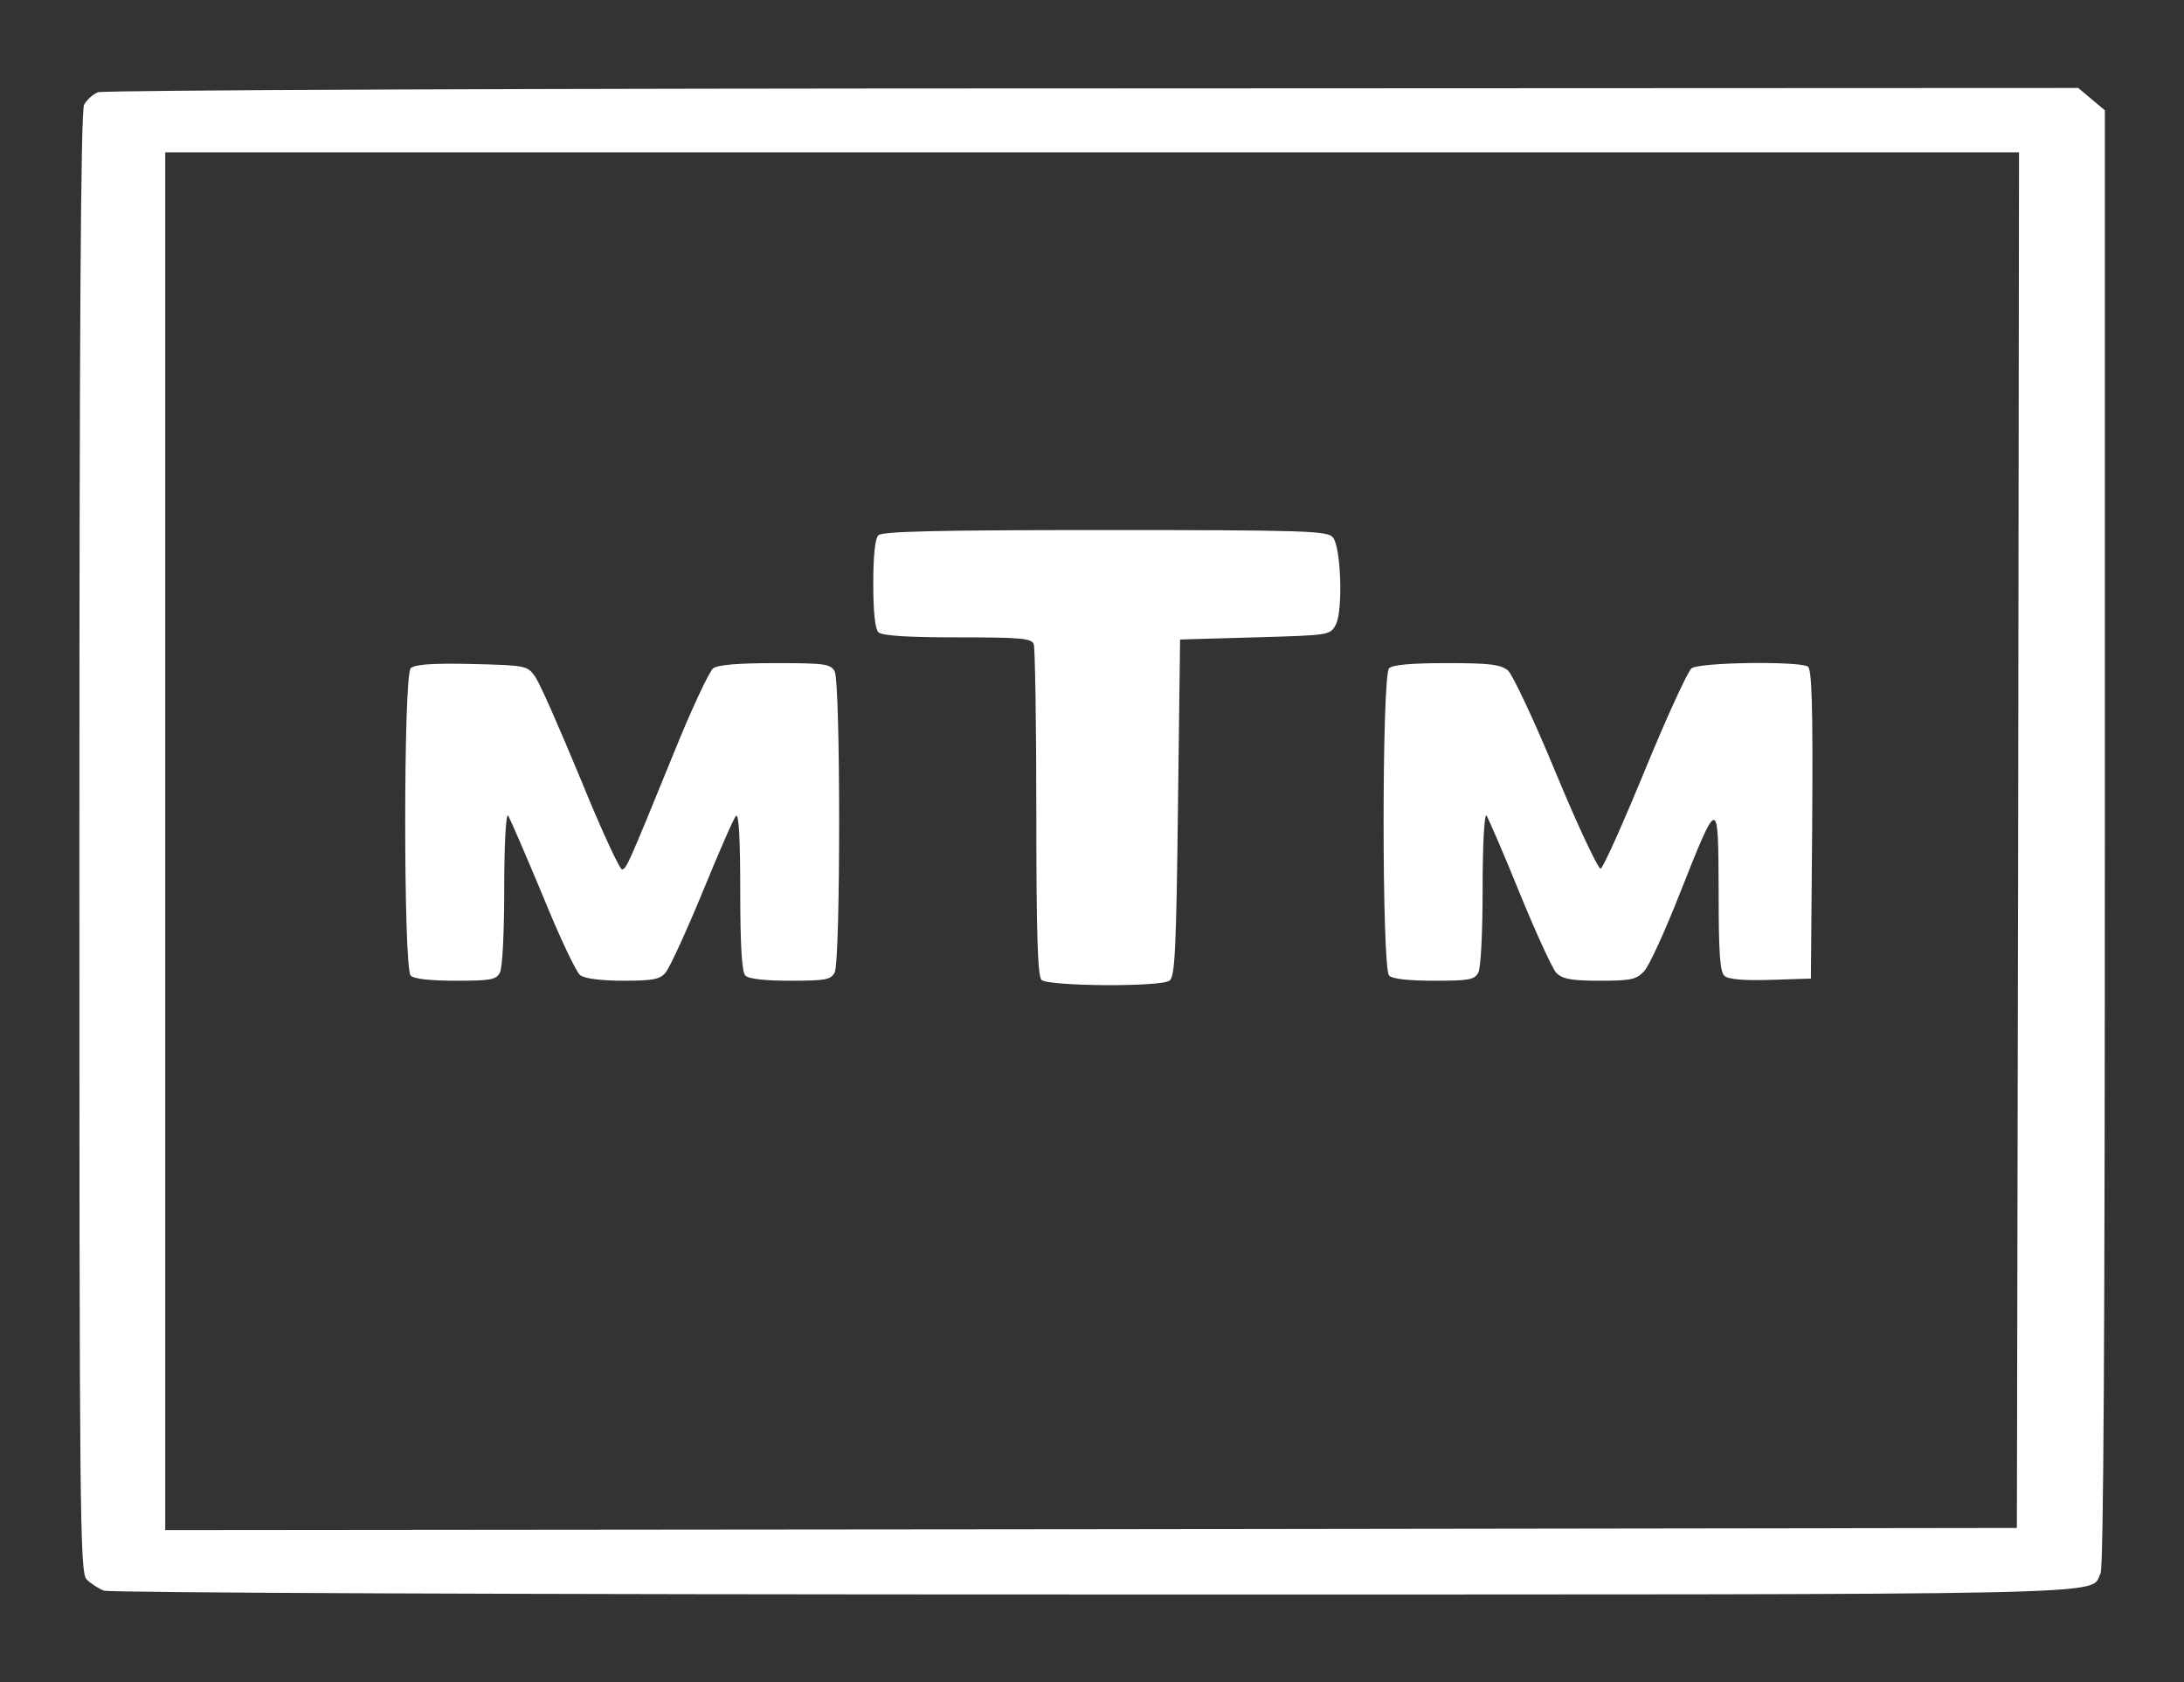
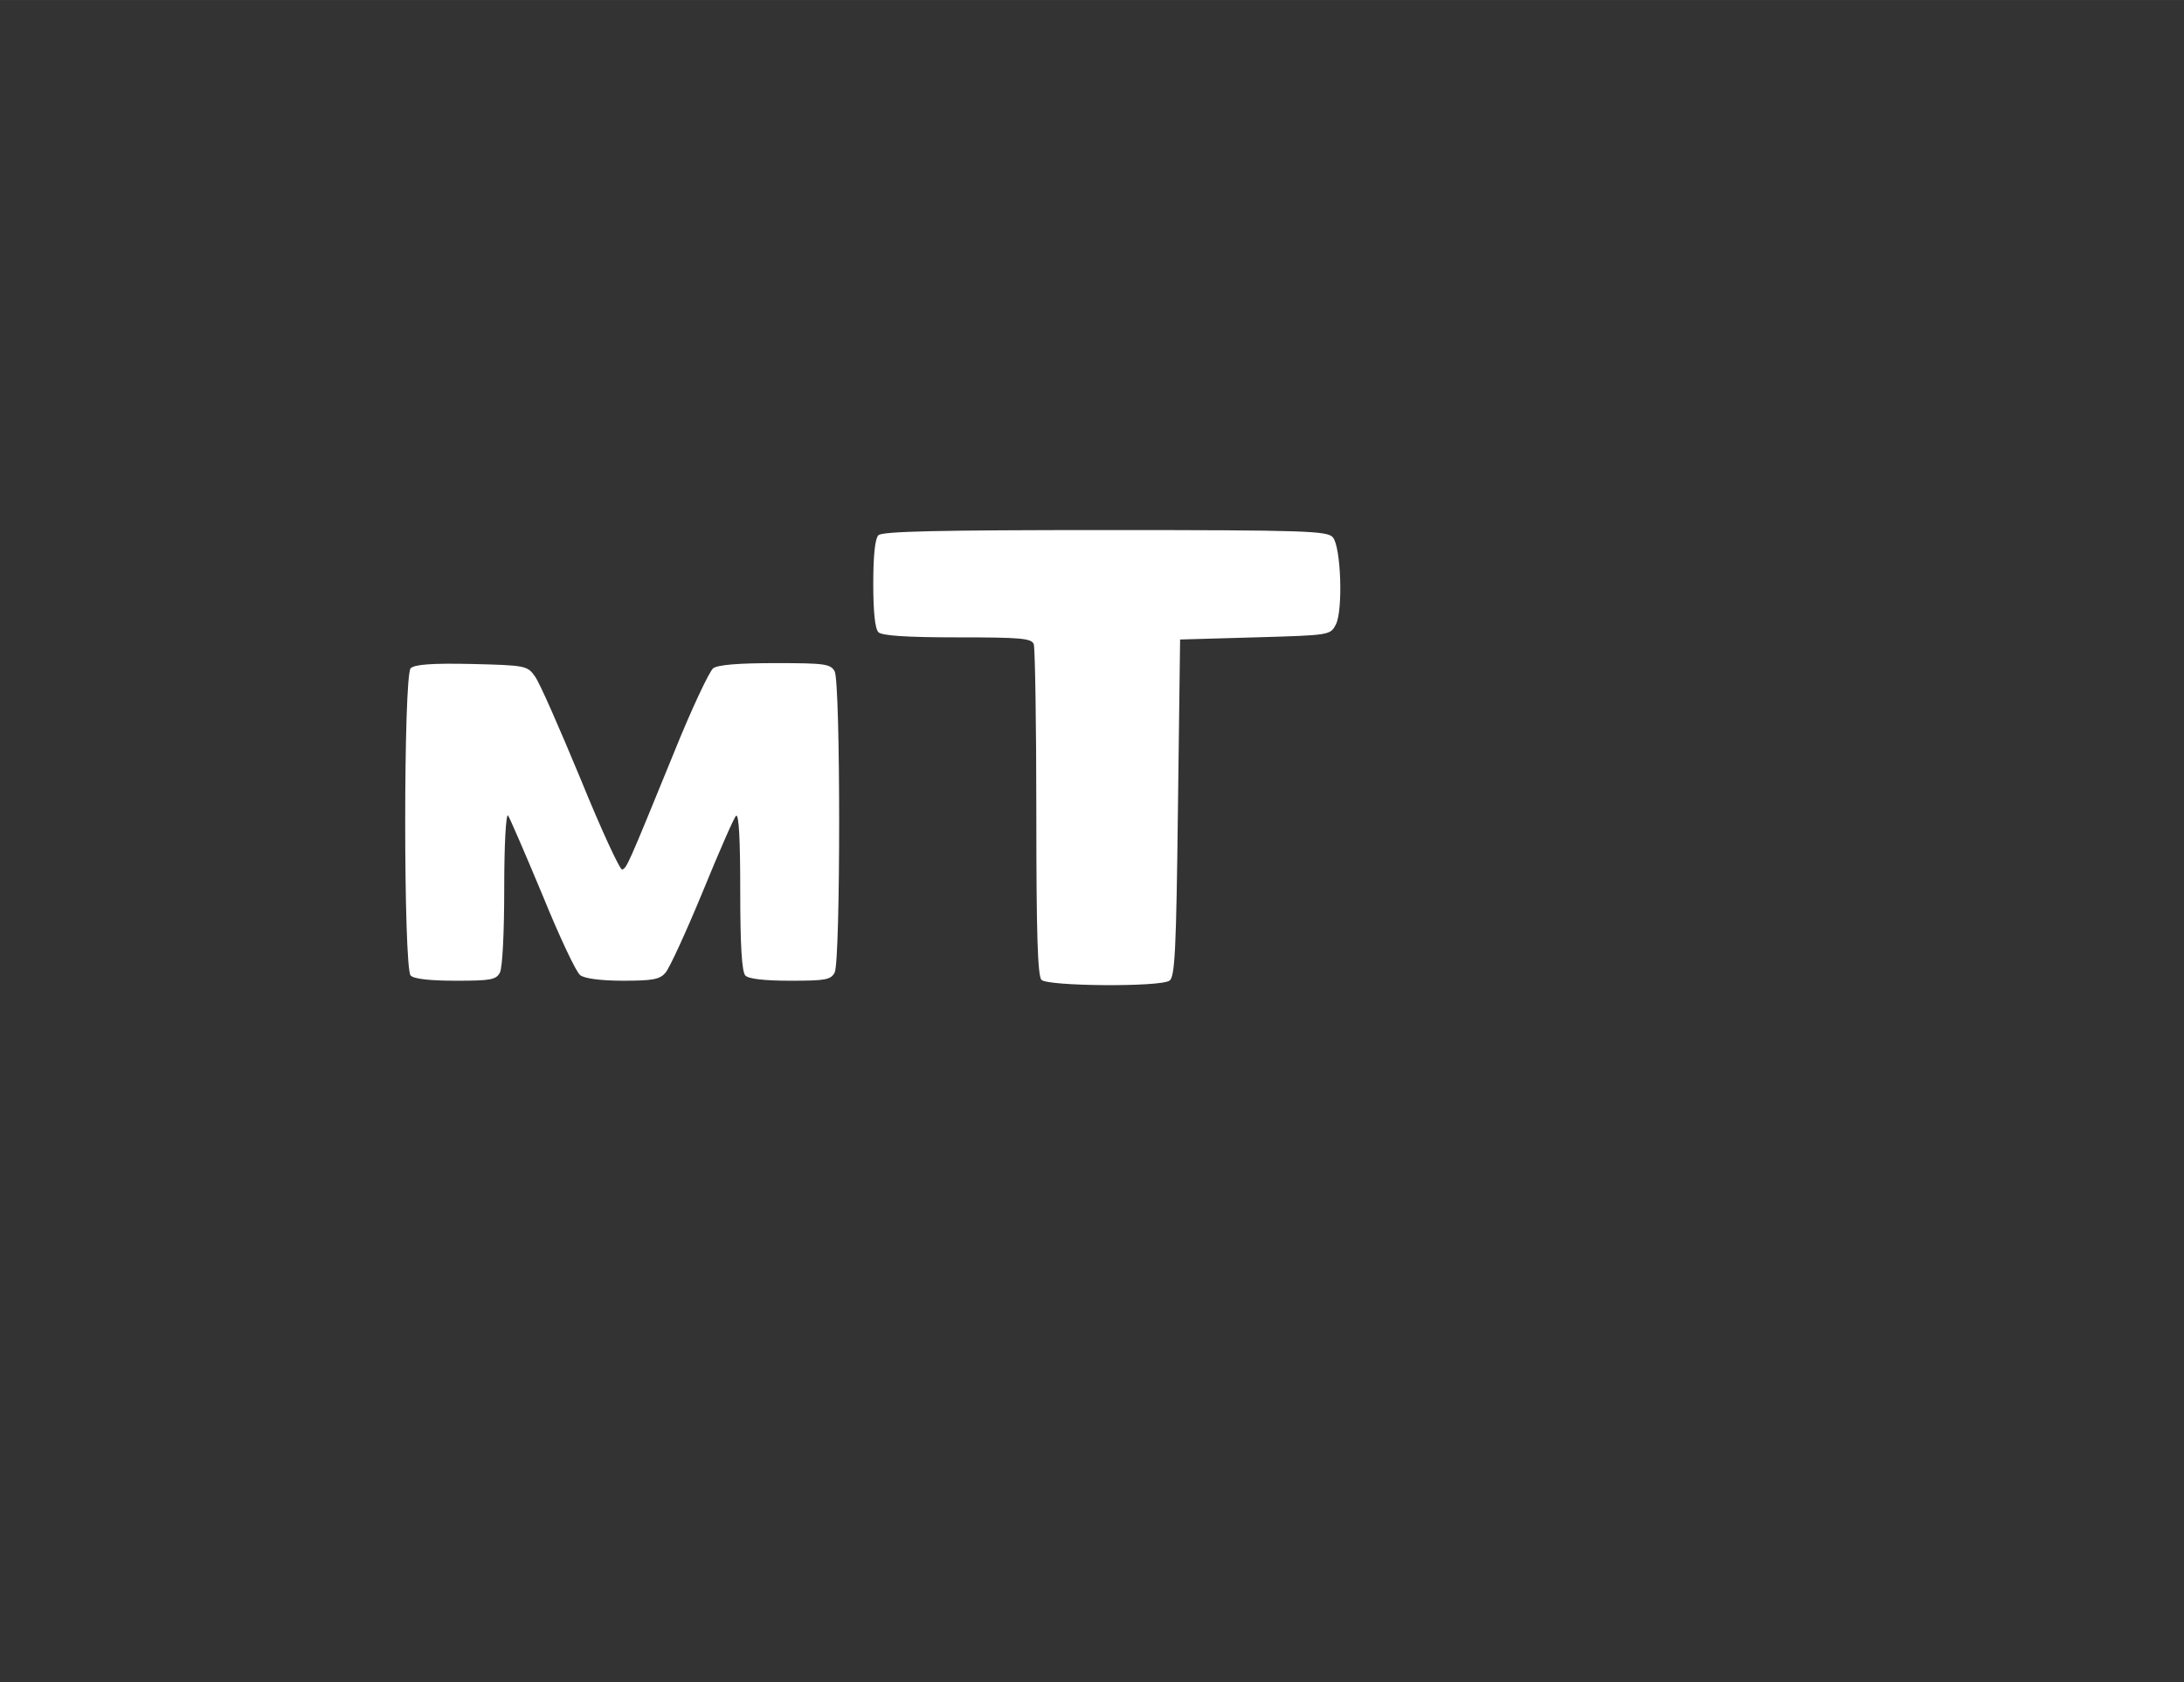
<svg xmlns="http://www.w3.org/2000/svg" version="1.1" width="509pt" height="392pt" viewBox="0,0,256,197.15">
  <rect x="0" y="0" width="256" height="197.15" fill="#333333" stroke="none" />
  <g fill="#ffffff" fill-rule="nonzero" stroke="none" stroke-width="1" stroke-linecap="butt" stroke-linejoin="miter" stroke-miterlimit="10" stroke-dasharray="" stroke-dashoffset="0" font-family="none" font-weight="none" font-size="none" text-anchor="none" style="mix-blend-mode: normal">
    <g transform="translate(-0.754,1.254) scale(0.503,0.503)">
      <g transform="translate(0,392) scale(0.1,-0.1)">
-         <path d="M243,3730c-12,-5 -26,-18 -32,-29c-8,-14 -11,-536 -11,-1720c0,-1568 1,-1701 17,-1716c9,-9 27,-21 40,-26c15,-5 947,-9 2304,-9c2463,0 2321,-3 2349,49c7,13 10,571 10,1714v1695l-31,26l-31,26l-2296,-1c-1298,0 -2307,-4 -2319,-9zM4718,1988l-3,-1603l-2157,-3l-2158,-2v1605v1605h2160h2160z" />
        <path d="M2062,2698c-8,-8 -12,-48 -12,-113c0,-65 4,-105 12,-113c8,-8 64,-12 184,-12c147,0 173,-2 178,-16c3,-9 6,-185 6,-393c0,-280 3,-380 12,-389c15,-15 275,-17 298,-2c13,8 16,68 20,402l5,393l175,5c174,5 175,5 188,30c17,33 12,181 -7,203c-12,15 -62,17 -530,17c-389,0 -520,-3 -529,-12z" />
        <path d="M972,2388c-17,-17 -17,-699 0,-716c8,-8 46,-12 105,-12c81,0 94,2 103,19c6,12 10,94 10,197c0,101 4,174 9,169c4,-6 40,-89 80,-185c39,-96 79,-181 88,-187c10,-8 49,-13 100,-13c69,0 86,3 99,19c9,10 48,95 86,187c38,93 73,173 78,178c7,7 10,-56 10,-175c0,-131 4,-189 12,-197c8,-8 46,-12 105,-12c81,0 94,2 103,19c14,27 14,675 0,702c-10,17 -22,19 -138,19c-87,0 -134,-4 -145,-12c-9,-7 -51,-96 -92,-198c-109,-267 -109,-266 -120,-271c-5,-2 -49,93 -97,211c-49,118 -96,226 -107,240c-17,24 -23,25 -147,28c-92,2 -133,-1 -142,-10z" />
-         <path d="M3252,2388c-17,-17 -17,-699 0,-716c8,-8 46,-12 105,-12c81,0 94,2 103,19c6,12 10,94 10,197c0,100 4,174 9,169c4,-6 39,-86 77,-180c38,-93 77,-178 86,-187c14,-14 35,-18 101,-18c74,0 86,3 104,23c11,12 48,92 82,179c91,229 90,229 91,7c0,-147 3,-189 14,-198c9,-8 47,-11 107,-9l94,3l3,359c2,281 -1,361 -10,368c-22,13 -252,10 -271,-4c-9,-7 -58,-114 -109,-238c-51,-124 -97,-227 -103,-229c-5,-2 -52,97 -103,220c-52,126 -102,232 -113,242c-18,14 -42,17 -143,17c-82,0 -126,-4 -134,-12z" />
      </g>
    </g>
  </g>
</svg>